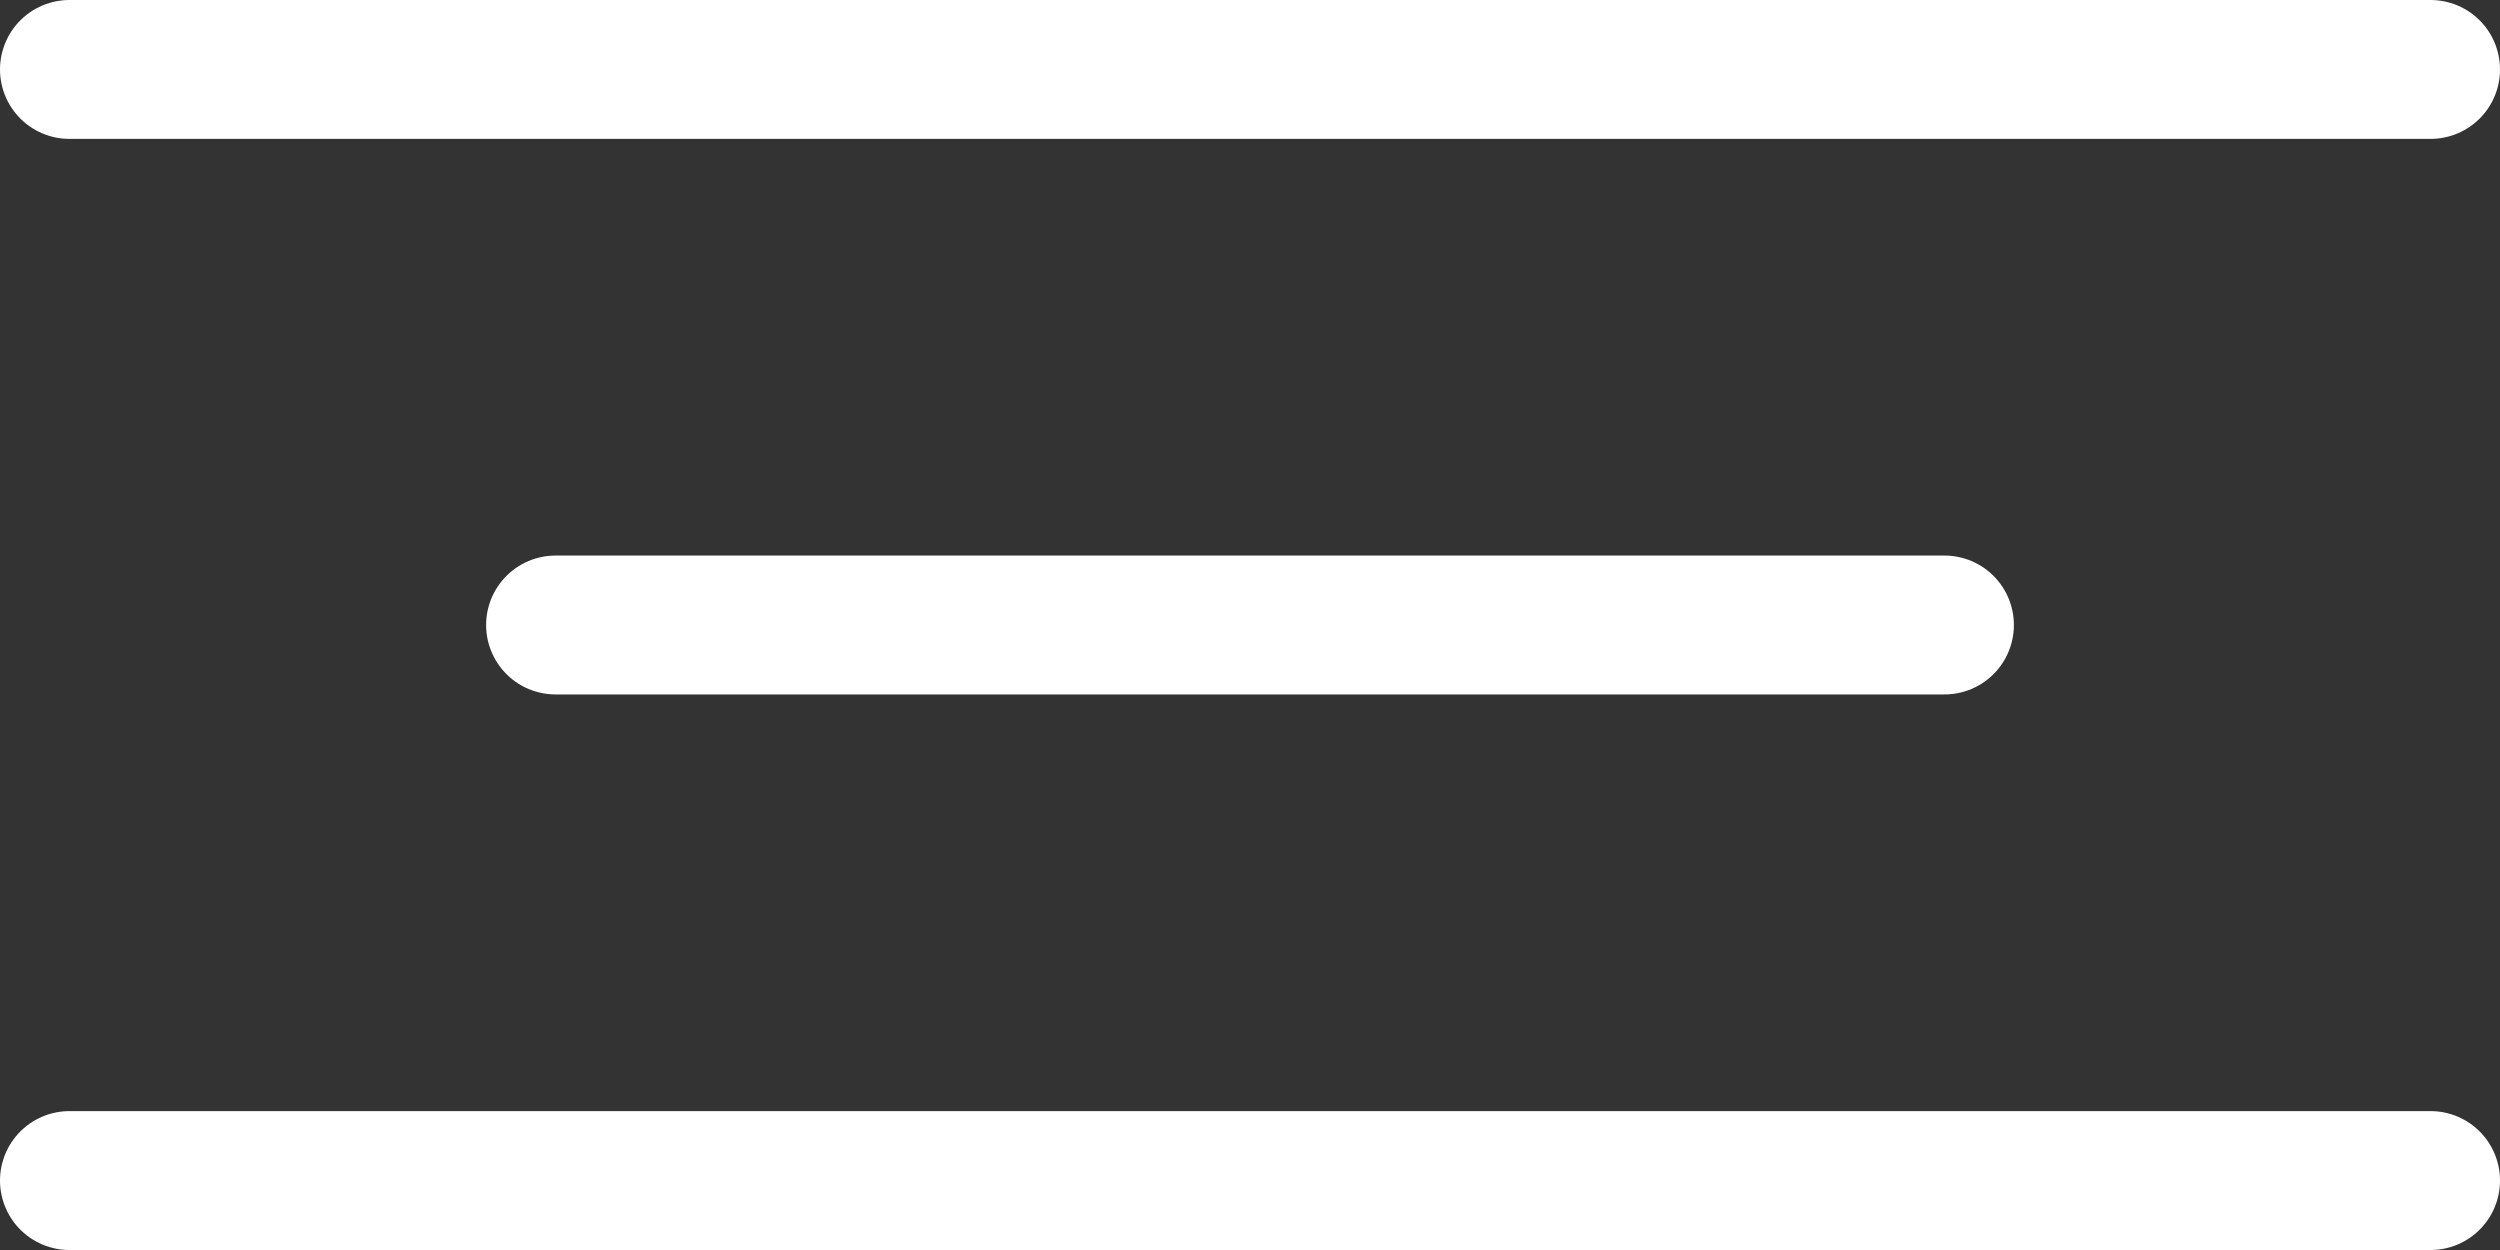
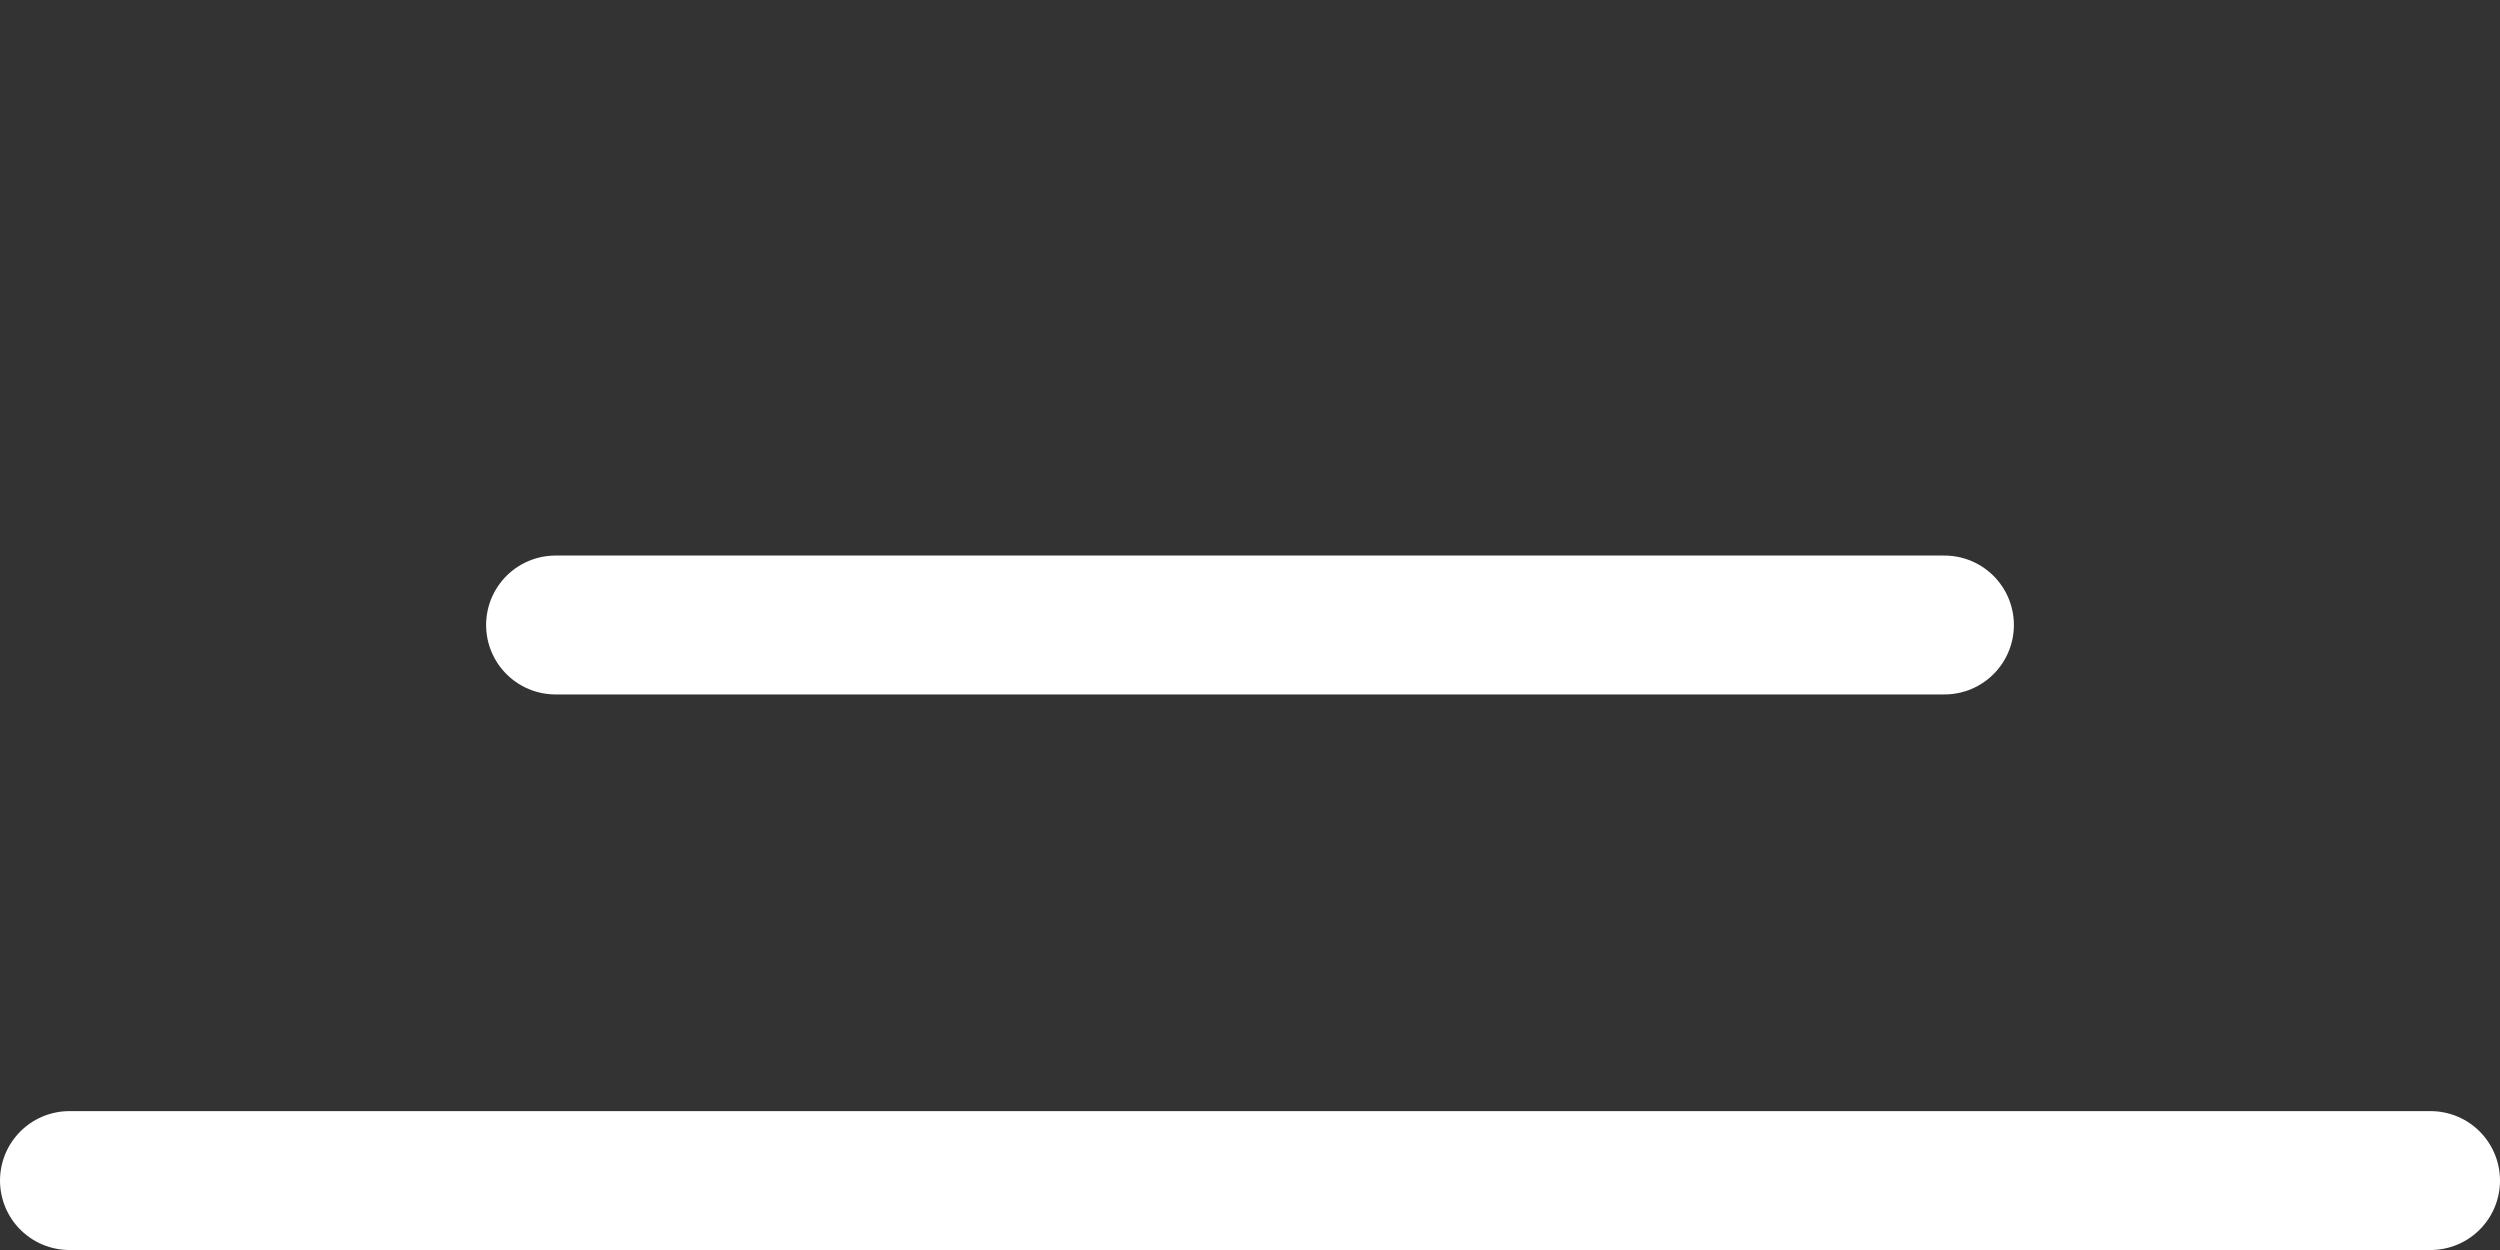
<svg xmlns="http://www.w3.org/2000/svg" width="72" height="36" viewBox="0 0 72 36" fill="none">
  <rect x="0" y="0" width="72" height="36" fill="#333333" stroke="none" />
-   <path d="M2 2H70" stroke="white" stroke-width="4" stroke-linecap="round" />
  <path d="M2 34H70" stroke="white" stroke-width="4" stroke-linecap="round" />
  <path d="M16 18H56" stroke="white" stroke-width="4" stroke-linecap="round" />
</svg>